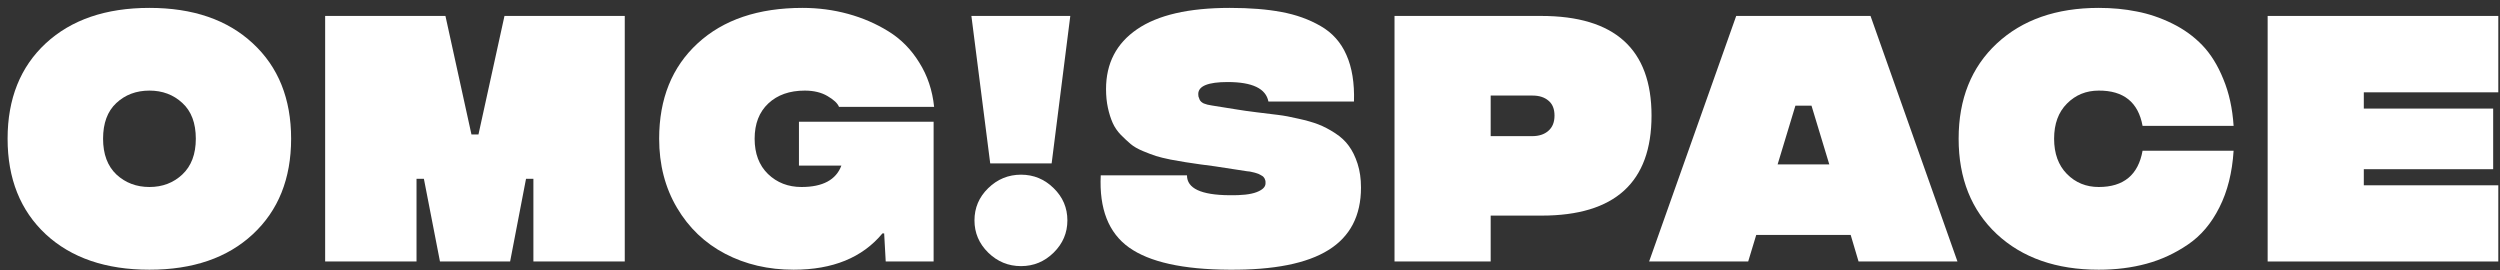
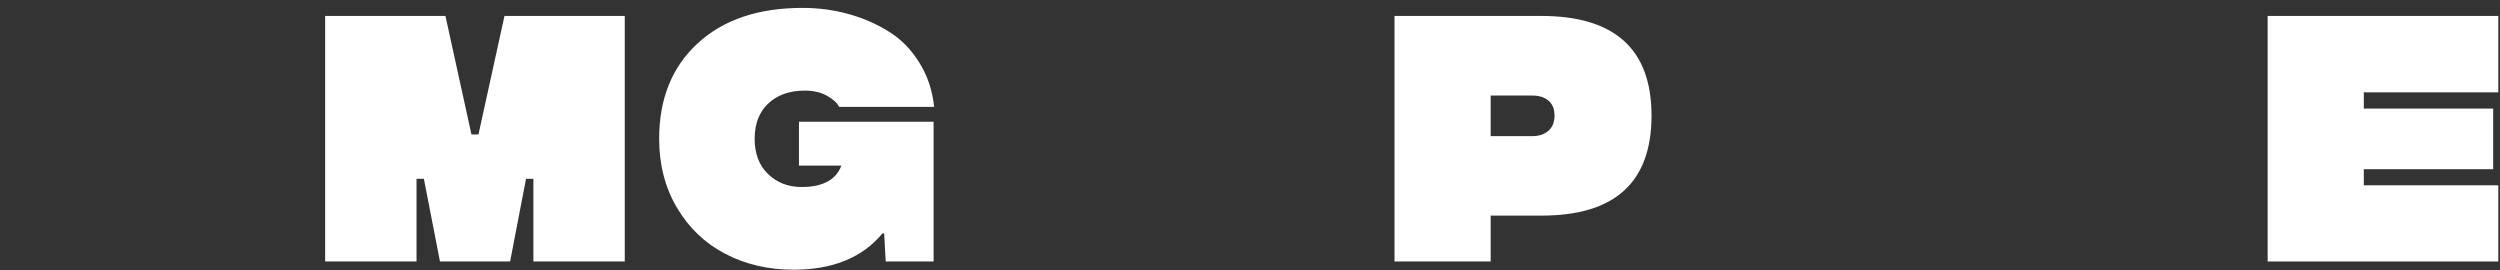
<svg xmlns="http://www.w3.org/2000/svg" width="305" height="33" viewBox="0 0 305 33" fill="none">
  <rect x="0" y="0" width="305" height="33" fill="#333333" stroke="none" />
  <path d="M276.653 31.902V1.945H304.792V11.263H288.384V13.247H304.166V20.642H288.384V22.606H304.792V31.902H276.653Z" fill="white" />
-   <path d="M256.05 32.905C250.873 32.905 246.725 31.456 243.609 28.559C240.505 25.649 238.953 21.77 238.953 16.923C238.953 12.077 240.505 8.205 243.609 5.308C246.725 2.411 250.873 0.963 256.05 0.963C257.693 0.963 259.237 1.109 260.684 1.402C262.146 1.68 263.587 2.168 265.005 2.864C266.425 3.56 267.649 4.445 268.68 5.517C269.71 6.589 270.566 7.968 271.247 9.653C271.944 11.325 272.361 13.226 272.5 15.357H261.394C260.865 12.474 259.084 11.039 256.05 11.053C254.505 11.053 253.211 11.582 252.167 12.641C251.123 13.685 250.601 15.113 250.601 16.923C250.601 18.734 251.123 20.168 252.167 21.227C253.211 22.285 254.505 22.814 256.05 22.814C259.084 22.814 260.865 21.338 261.394 18.386H272.5C272.333 21.046 271.756 23.351 270.767 25.3C269.794 27.25 268.513 28.761 266.926 29.834C265.353 30.906 263.67 31.686 261.875 32.173C260.079 32.661 258.138 32.905 256.05 32.905Z" fill="white" />
-   <path d="M226.744 31.902L225.783 28.664H214.26L213.279 31.902H201.192L211.817 1.945H228.204L238.81 31.902H226.744ZM216.869 20.058H223.174L221.003 12.892H219.04L216.869 20.058Z" fill="white" />
  <path d="M170.131 31.902V1.945H188.022C196.998 1.945 201.487 5.998 201.487 14.104C201.487 22.237 197.02 26.304 188.084 26.304H181.863V31.902H170.131ZM181.863 16.61H186.915C187.75 16.61 188.411 16.395 188.898 15.963C189.4 15.531 189.65 14.912 189.65 14.104C189.65 13.296 189.407 12.69 188.919 12.286C188.432 11.868 187.785 11.659 186.977 11.659H181.863V16.61Z" fill="white" />
-   <path d="M149.967 32.905C144.317 32.877 140.238 31.972 137.734 30.189C135.243 28.406 134.094 25.475 134.29 21.394H144.811C144.811 22.982 146.53 23.789 149.967 23.817C151.47 23.845 152.584 23.72 153.307 23.441C154.03 23.163 154.393 22.808 154.393 22.376V22.271C154.393 22.23 154.393 22.195 154.393 22.167C154.393 22.139 154.385 22.09 154.371 22.021C154.357 21.951 154.336 21.895 154.31 21.854C154.296 21.798 154.26 21.735 154.204 21.666C154.162 21.596 154.1 21.533 154.016 21.477C153.933 21.422 153.836 21.366 153.724 21.31C153.613 21.241 153.481 21.185 153.328 21.143C153.175 21.088 152.994 21.039 152.785 20.997C152.591 20.941 152.375 20.907 152.138 20.892L148.192 20.287C147.83 20.245 147.253 20.168 146.46 20.057C145.666 19.946 145.054 19.855 144.623 19.785C144.191 19.716 143.593 19.611 142.828 19.472C142.076 19.319 141.477 19.173 141.032 19.033C140.601 18.894 140.065 18.692 139.425 18.427C138.799 18.163 138.305 17.877 137.942 17.571C137.581 17.265 137.184 16.895 136.753 16.464C136.322 16.018 135.987 15.531 135.75 15.001C135.514 14.472 135.319 13.859 135.166 13.163C135.013 12.467 134.937 11.701 134.937 10.865C134.937 7.732 136.195 5.301 138.715 3.574C141.248 1.833 145.02 0.963 150.029 0.963C152.478 0.963 154.581 1.13 156.333 1.464C158.101 1.785 159.695 2.356 161.115 3.177C162.547 3.999 163.599 5.176 164.266 6.708C164.949 8.24 165.255 10.134 165.185 12.39H154.748C154.442 10.802 152.785 10.009 149.779 10.009C147.385 10.009 146.188 10.496 146.188 11.471C146.188 11.596 146.195 11.694 146.209 11.763C146.223 11.833 146.271 11.965 146.356 12.16C146.438 12.341 146.606 12.495 146.857 12.62C147.121 12.731 147.455 12.815 147.858 12.871L150.99 13.372C151.56 13.47 152.353 13.581 153.37 13.706C154.4 13.832 155.255 13.936 155.937 14.02C156.634 14.103 157.454 14.256 158.4 14.479C159.361 14.688 160.168 14.918 160.822 15.169C161.476 15.419 162.158 15.774 162.868 16.234C163.578 16.694 164.141 17.216 164.558 17.801C164.991 18.386 165.345 19.11 165.624 19.973C165.902 20.837 166.041 21.805 166.041 22.877C166.041 26.317 164.719 28.859 162.074 30.502C159.444 32.146 155.408 32.947 149.967 32.905Z" fill="white" />
-   <path d="M120.806 19.932L118.51 1.945H130.576L128.301 19.932H120.806ZM128.551 30.816C127.437 31.916 126.109 32.467 124.564 32.467C123.019 32.467 121.682 31.916 120.556 30.816C119.442 29.716 118.885 28.407 118.885 26.889C118.885 25.357 119.442 24.048 120.556 22.961C121.682 21.861 123.019 21.311 124.564 21.311C126.109 21.311 127.437 21.861 128.551 22.961C129.665 24.048 130.221 25.357 130.221 26.889C130.221 28.407 129.665 29.716 128.551 30.816Z" fill="white" />
  <path d="M113.901 14.855V31.902H108.057L107.868 28.476H107.659C105.21 31.428 101.598 32.905 96.825 32.905C93.735 32.905 90.952 32.257 88.475 30.962C85.998 29.667 84.035 27.794 82.588 25.342C81.141 22.891 80.417 20.085 80.417 16.923C80.417 12.049 81.982 8.17 85.114 5.287C88.245 2.404 92.511 0.963 97.91 0.963C99.831 0.963 101.682 1.207 103.463 1.694C105.245 2.182 106.887 2.892 108.39 3.825C109.907 4.758 111.16 6.025 112.147 7.627C113.15 9.215 113.755 11.018 113.963 13.038H102.357C102.189 12.606 101.723 12.167 100.958 11.722C100.207 11.276 99.281 11.053 98.181 11.053C96.331 11.053 94.849 11.575 93.735 12.62C92.622 13.664 92.065 15.099 92.065 16.923C92.065 18.734 92.608 20.168 93.694 21.227C94.793 22.285 96.156 22.814 97.785 22.814C100.374 22.814 101.996 21.944 102.649 20.203H97.472V14.855H113.901Z" fill="white" />
  <path d="M39.668 31.902V1.945H54.344L57.517 16.402H58.373L61.546 1.945H76.221V31.902H65.074V21.812H64.176L62.235 31.902H53.676L51.714 21.812H50.816V31.902H39.668Z" fill="white" />
-   <path d="M18.233 32.905C12.916 32.905 8.699 31.463 5.582 28.58C2.479 25.683 0.927 21.798 0.927 16.923C0.927 12.049 2.479 8.17 5.582 5.287C8.699 2.404 12.916 0.963 18.233 0.963C23.535 0.963 27.738 2.404 30.841 5.287C33.959 8.17 35.517 12.049 35.517 16.923C35.517 21.798 33.959 25.683 30.841 28.58C27.738 31.463 23.535 32.905 18.233 32.905ZM14.204 21.29C15.303 22.306 16.646 22.814 18.233 22.814C19.819 22.814 21.155 22.306 22.241 21.29C23.34 20.259 23.89 18.803 23.89 16.923C23.89 15.015 23.34 13.56 22.241 12.557C21.155 11.554 19.819 11.053 18.233 11.053C16.618 11.053 15.268 11.562 14.183 12.578C13.111 13.581 12.575 15.029 12.575 16.923C12.575 18.803 13.118 20.259 14.204 21.29Z" fill="white" />
</svg>